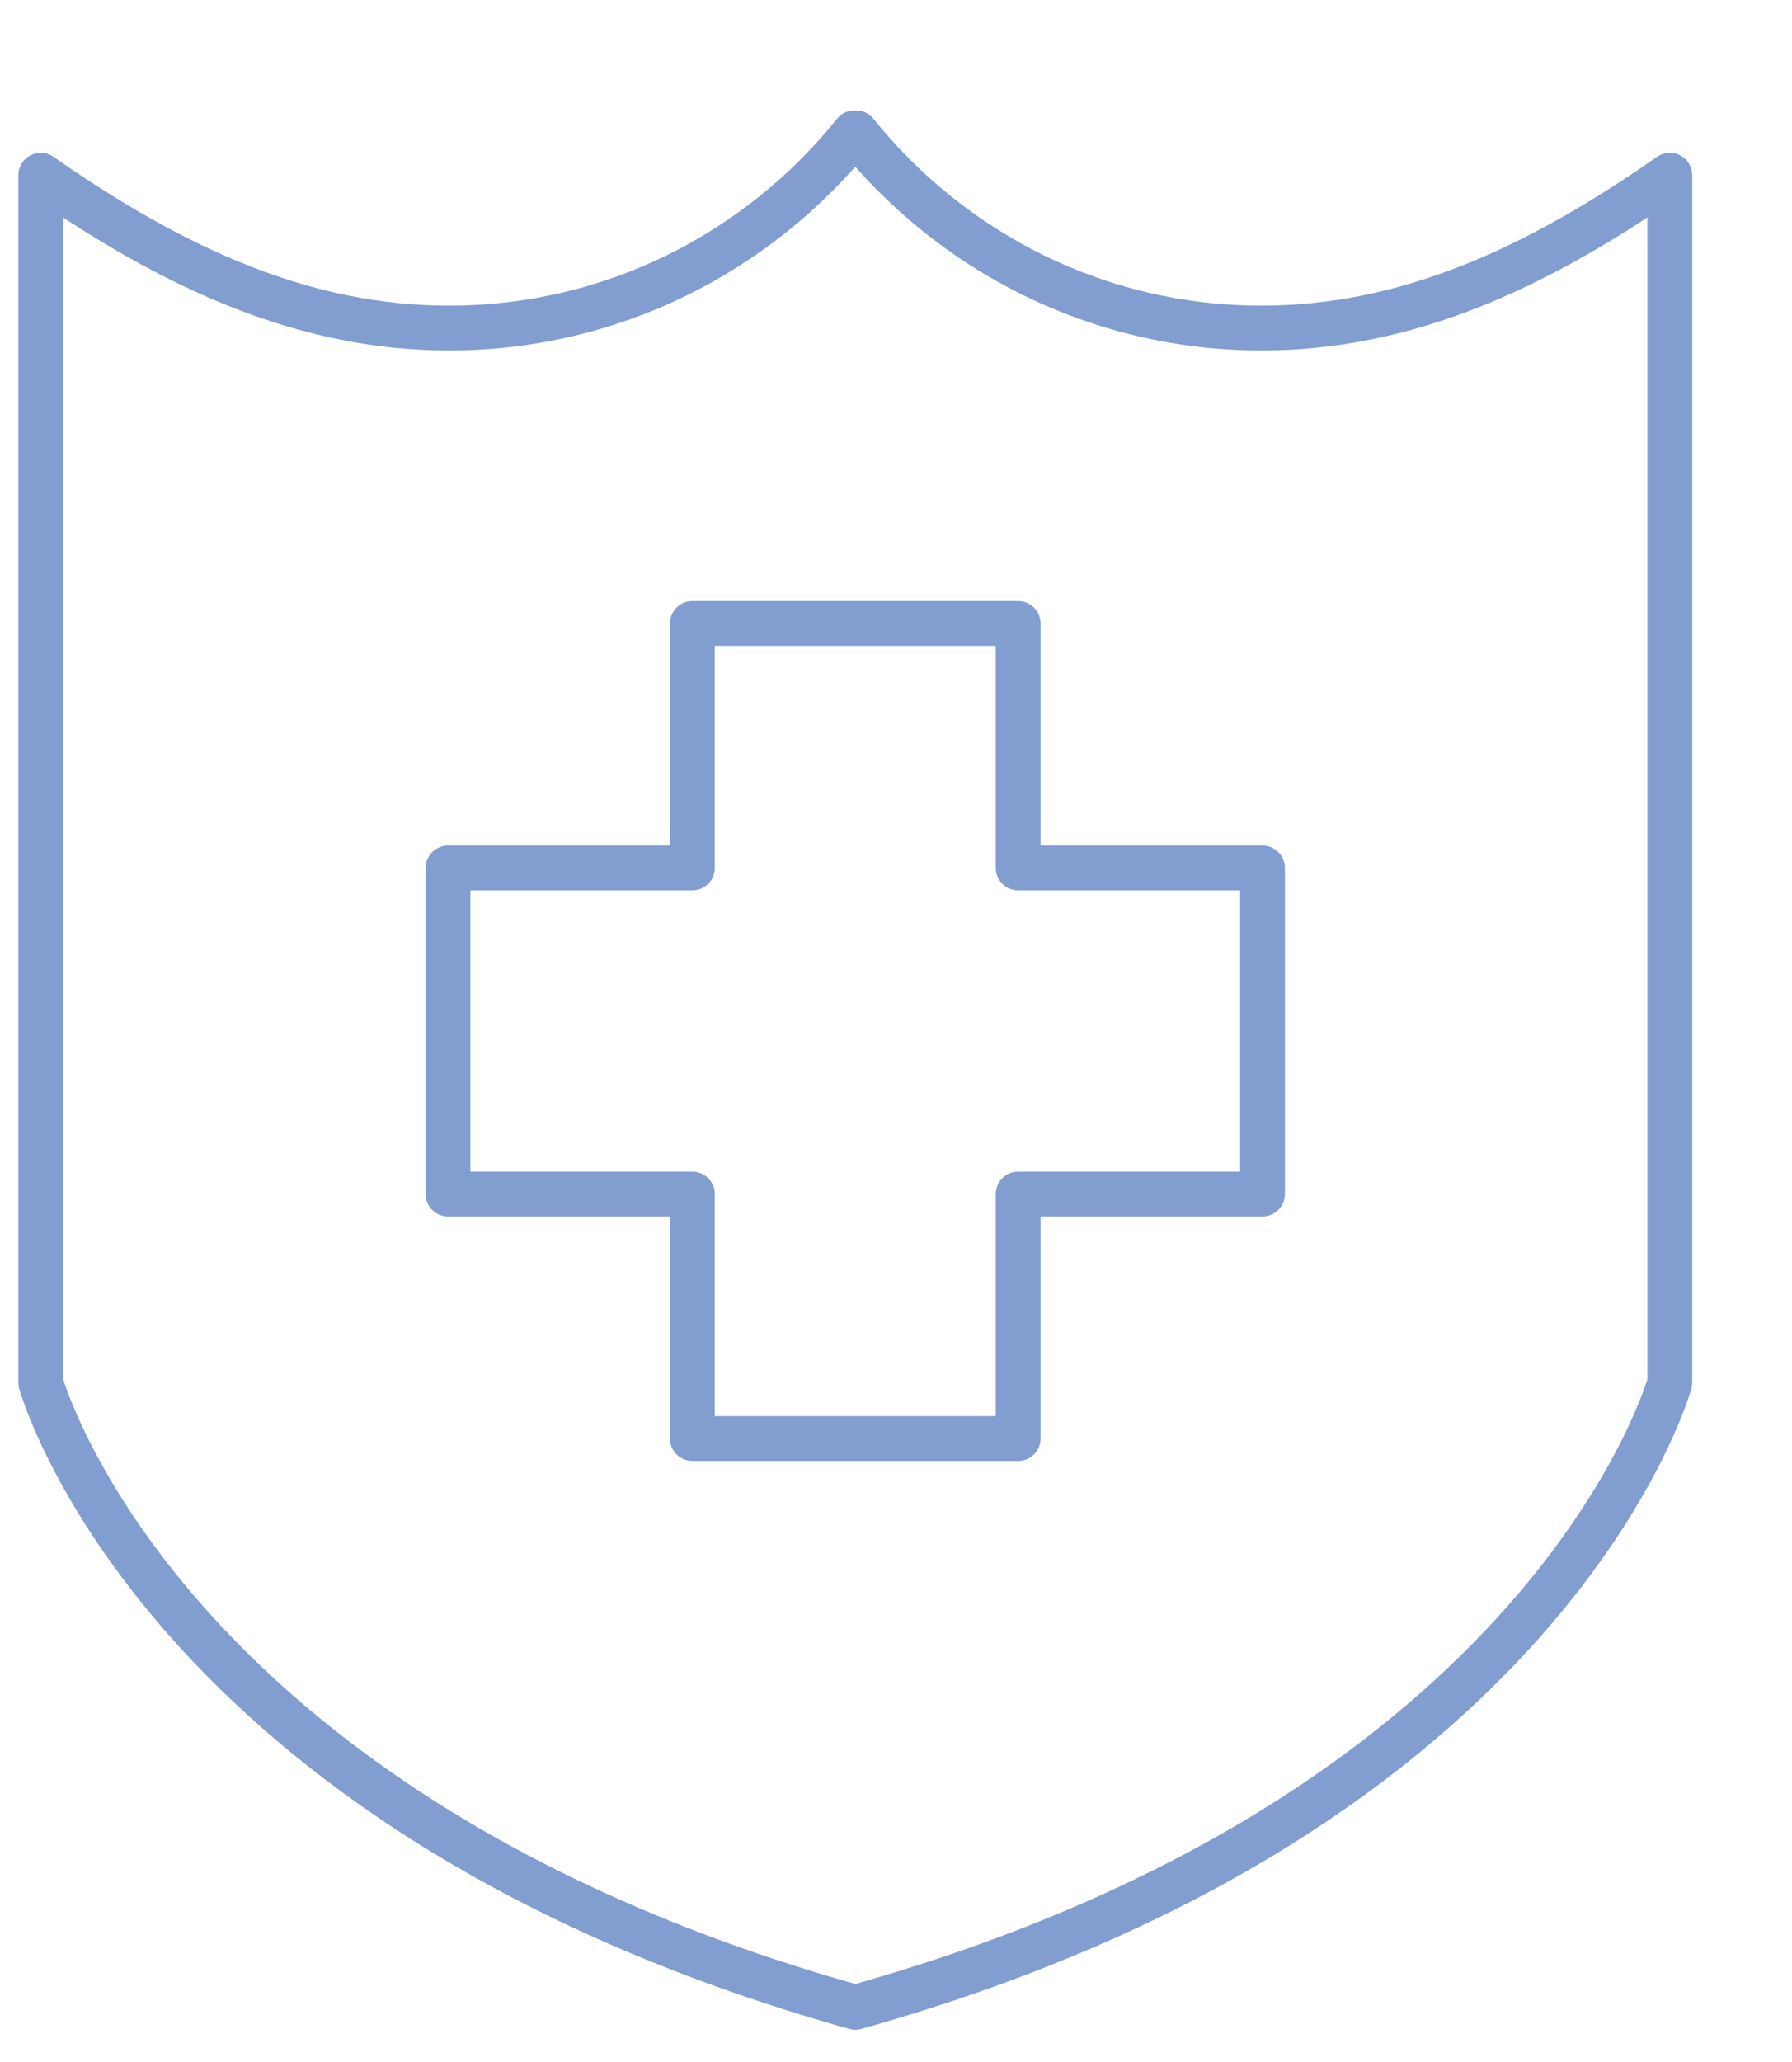
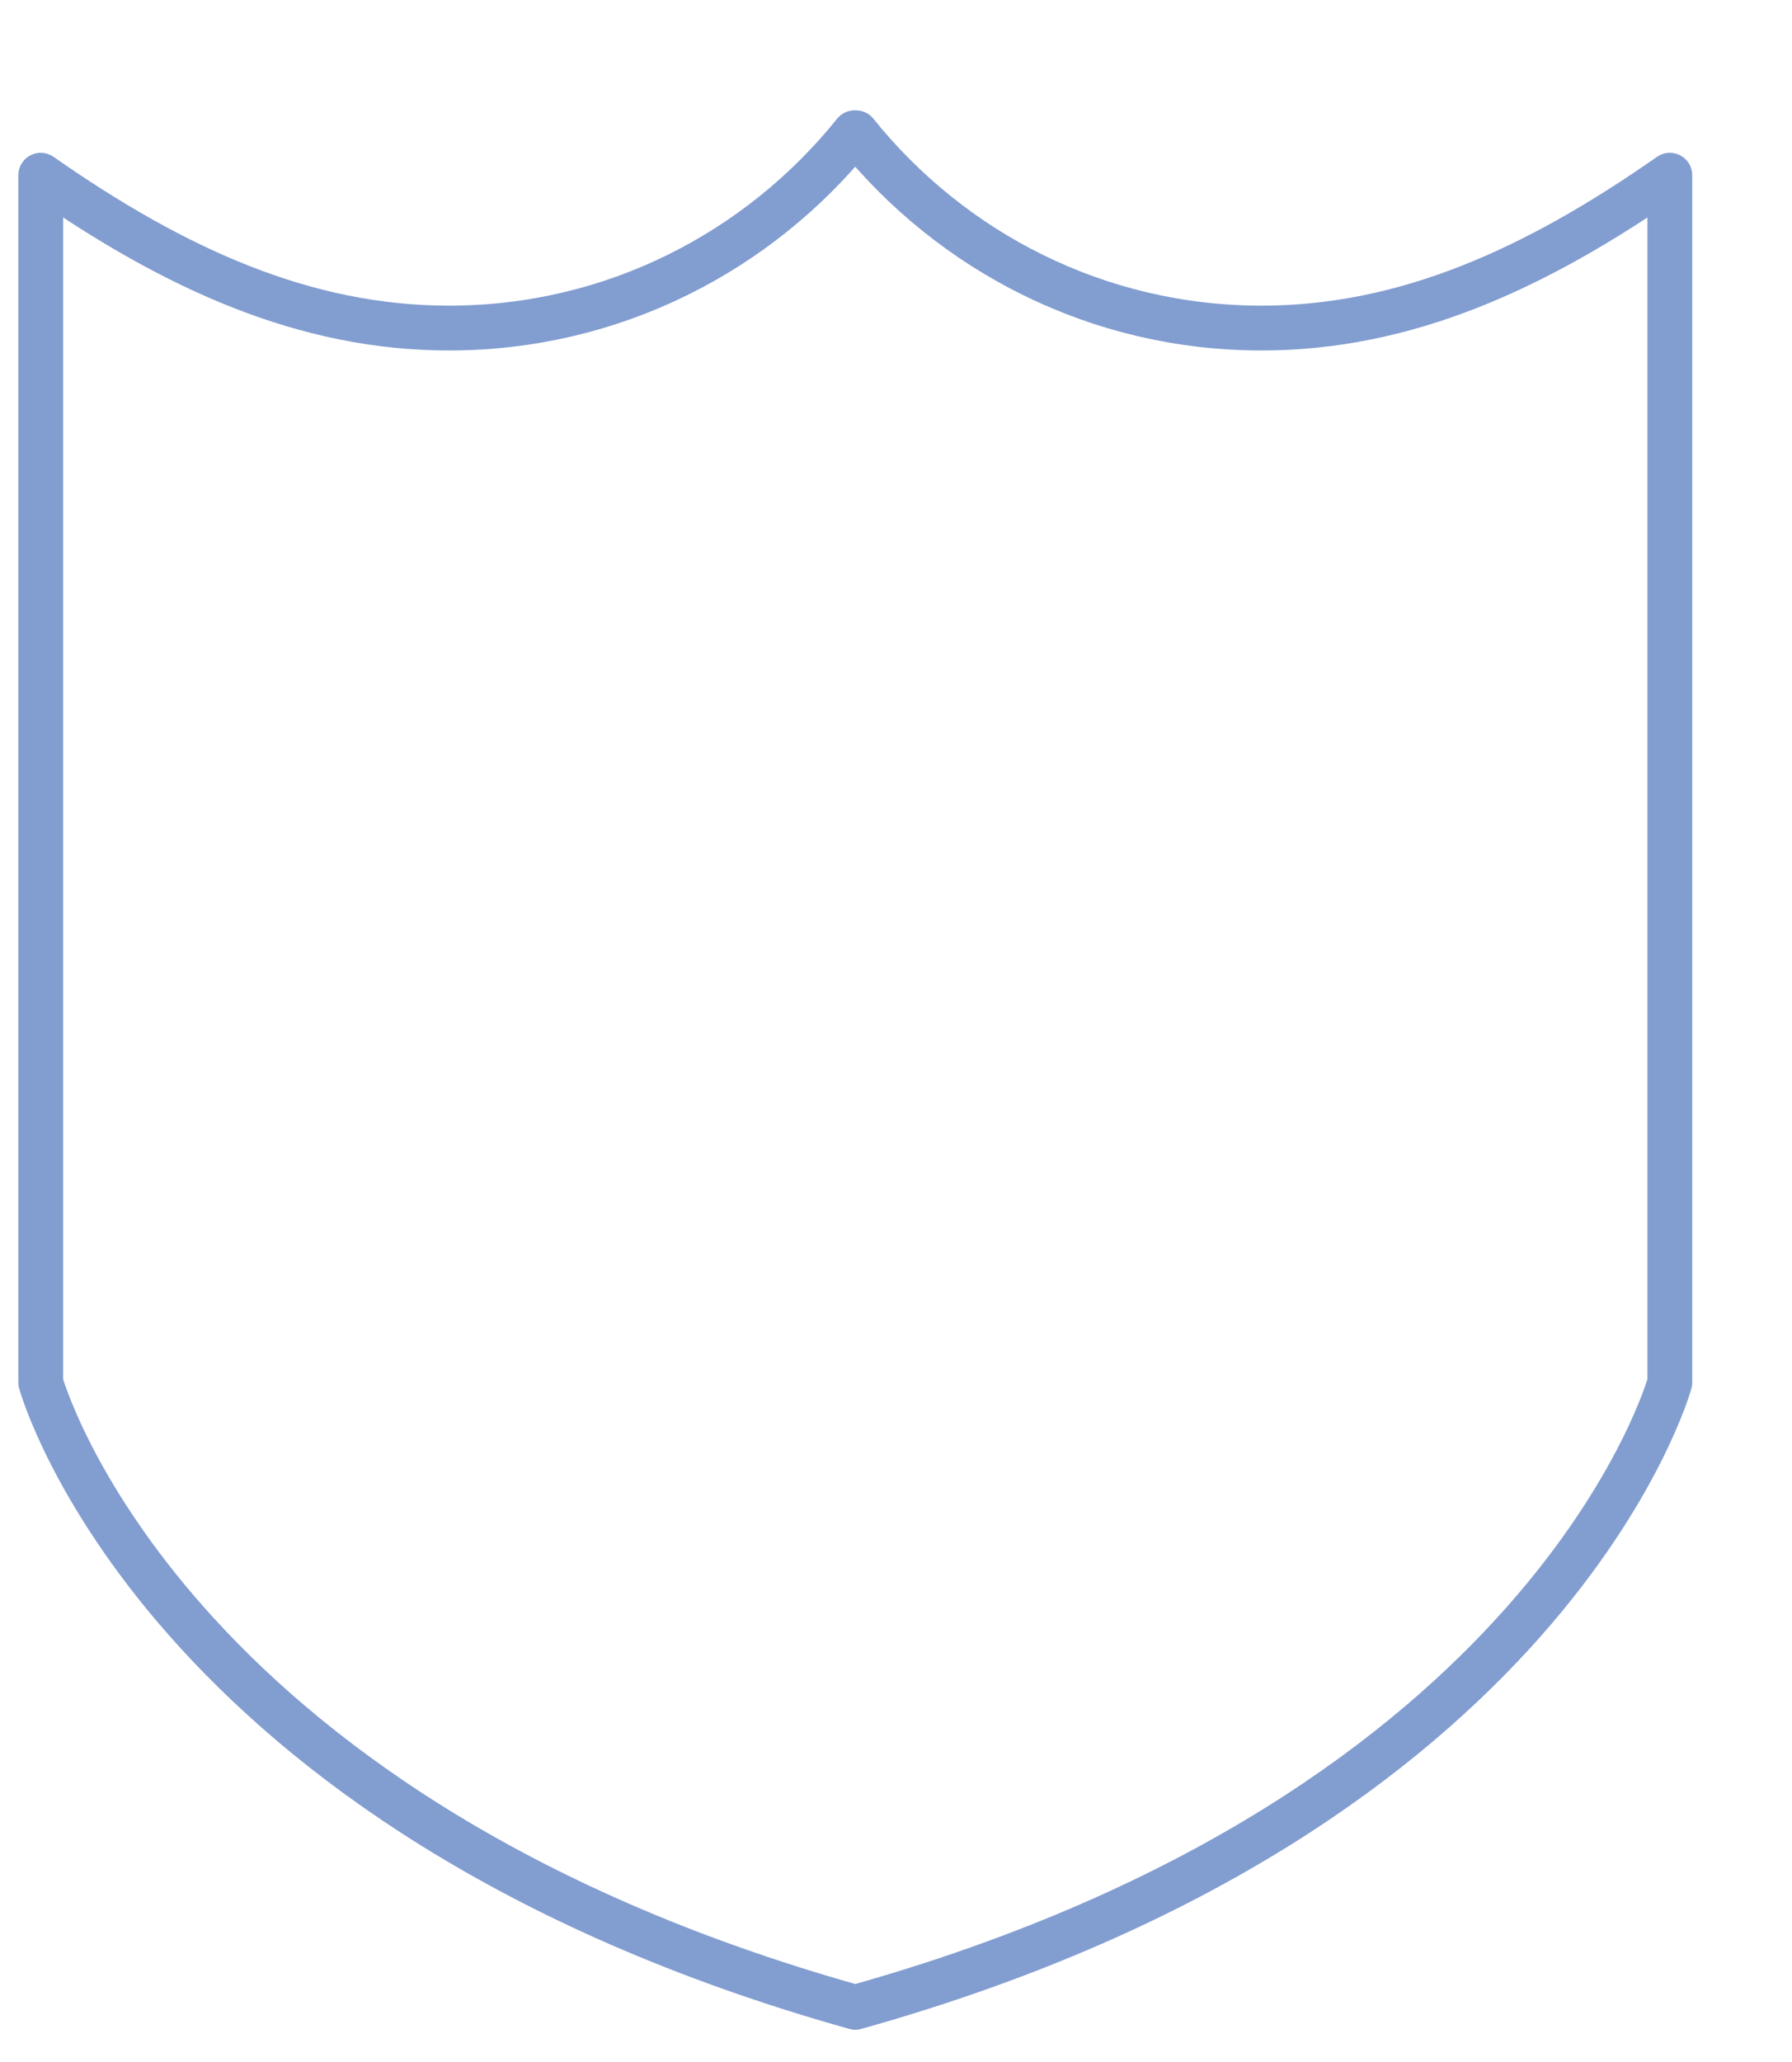
<svg xmlns="http://www.w3.org/2000/svg" width="80" height="92" viewBox="0 0 80 92" fill="none">
  <path fill-rule="evenodd" clip-rule="evenodd" d="M56.317 14.637C49.004 14.637 42.484 11.237 38.212 5.924H38.15C33.877 11.237 27.357 14.637 20.044 14.637C13.648 14.637 7.848 12.033 1.819 7.818V61.684C1.819 61.684 7.092 80.847 38.182 89.56C69.273 80.847 74.546 61.684 74.546 61.684V7.818C68.513 12.033 62.717 14.637 56.317 14.637Z" stroke="#829DD0" stroke-width="2" stroke-linecap="round" stroke-linejoin="round" />
-   <path fill-rule="evenodd" clip-rule="evenodd" d="M56.363 38.727H45.454V27.818H30.909V38.727H20V53.273H30.909V64.182H45.454V53.273H56.363V38.727Z" stroke="#829DD0" stroke-width="2" stroke-linecap="round" stroke-linejoin="round" />
</svg>